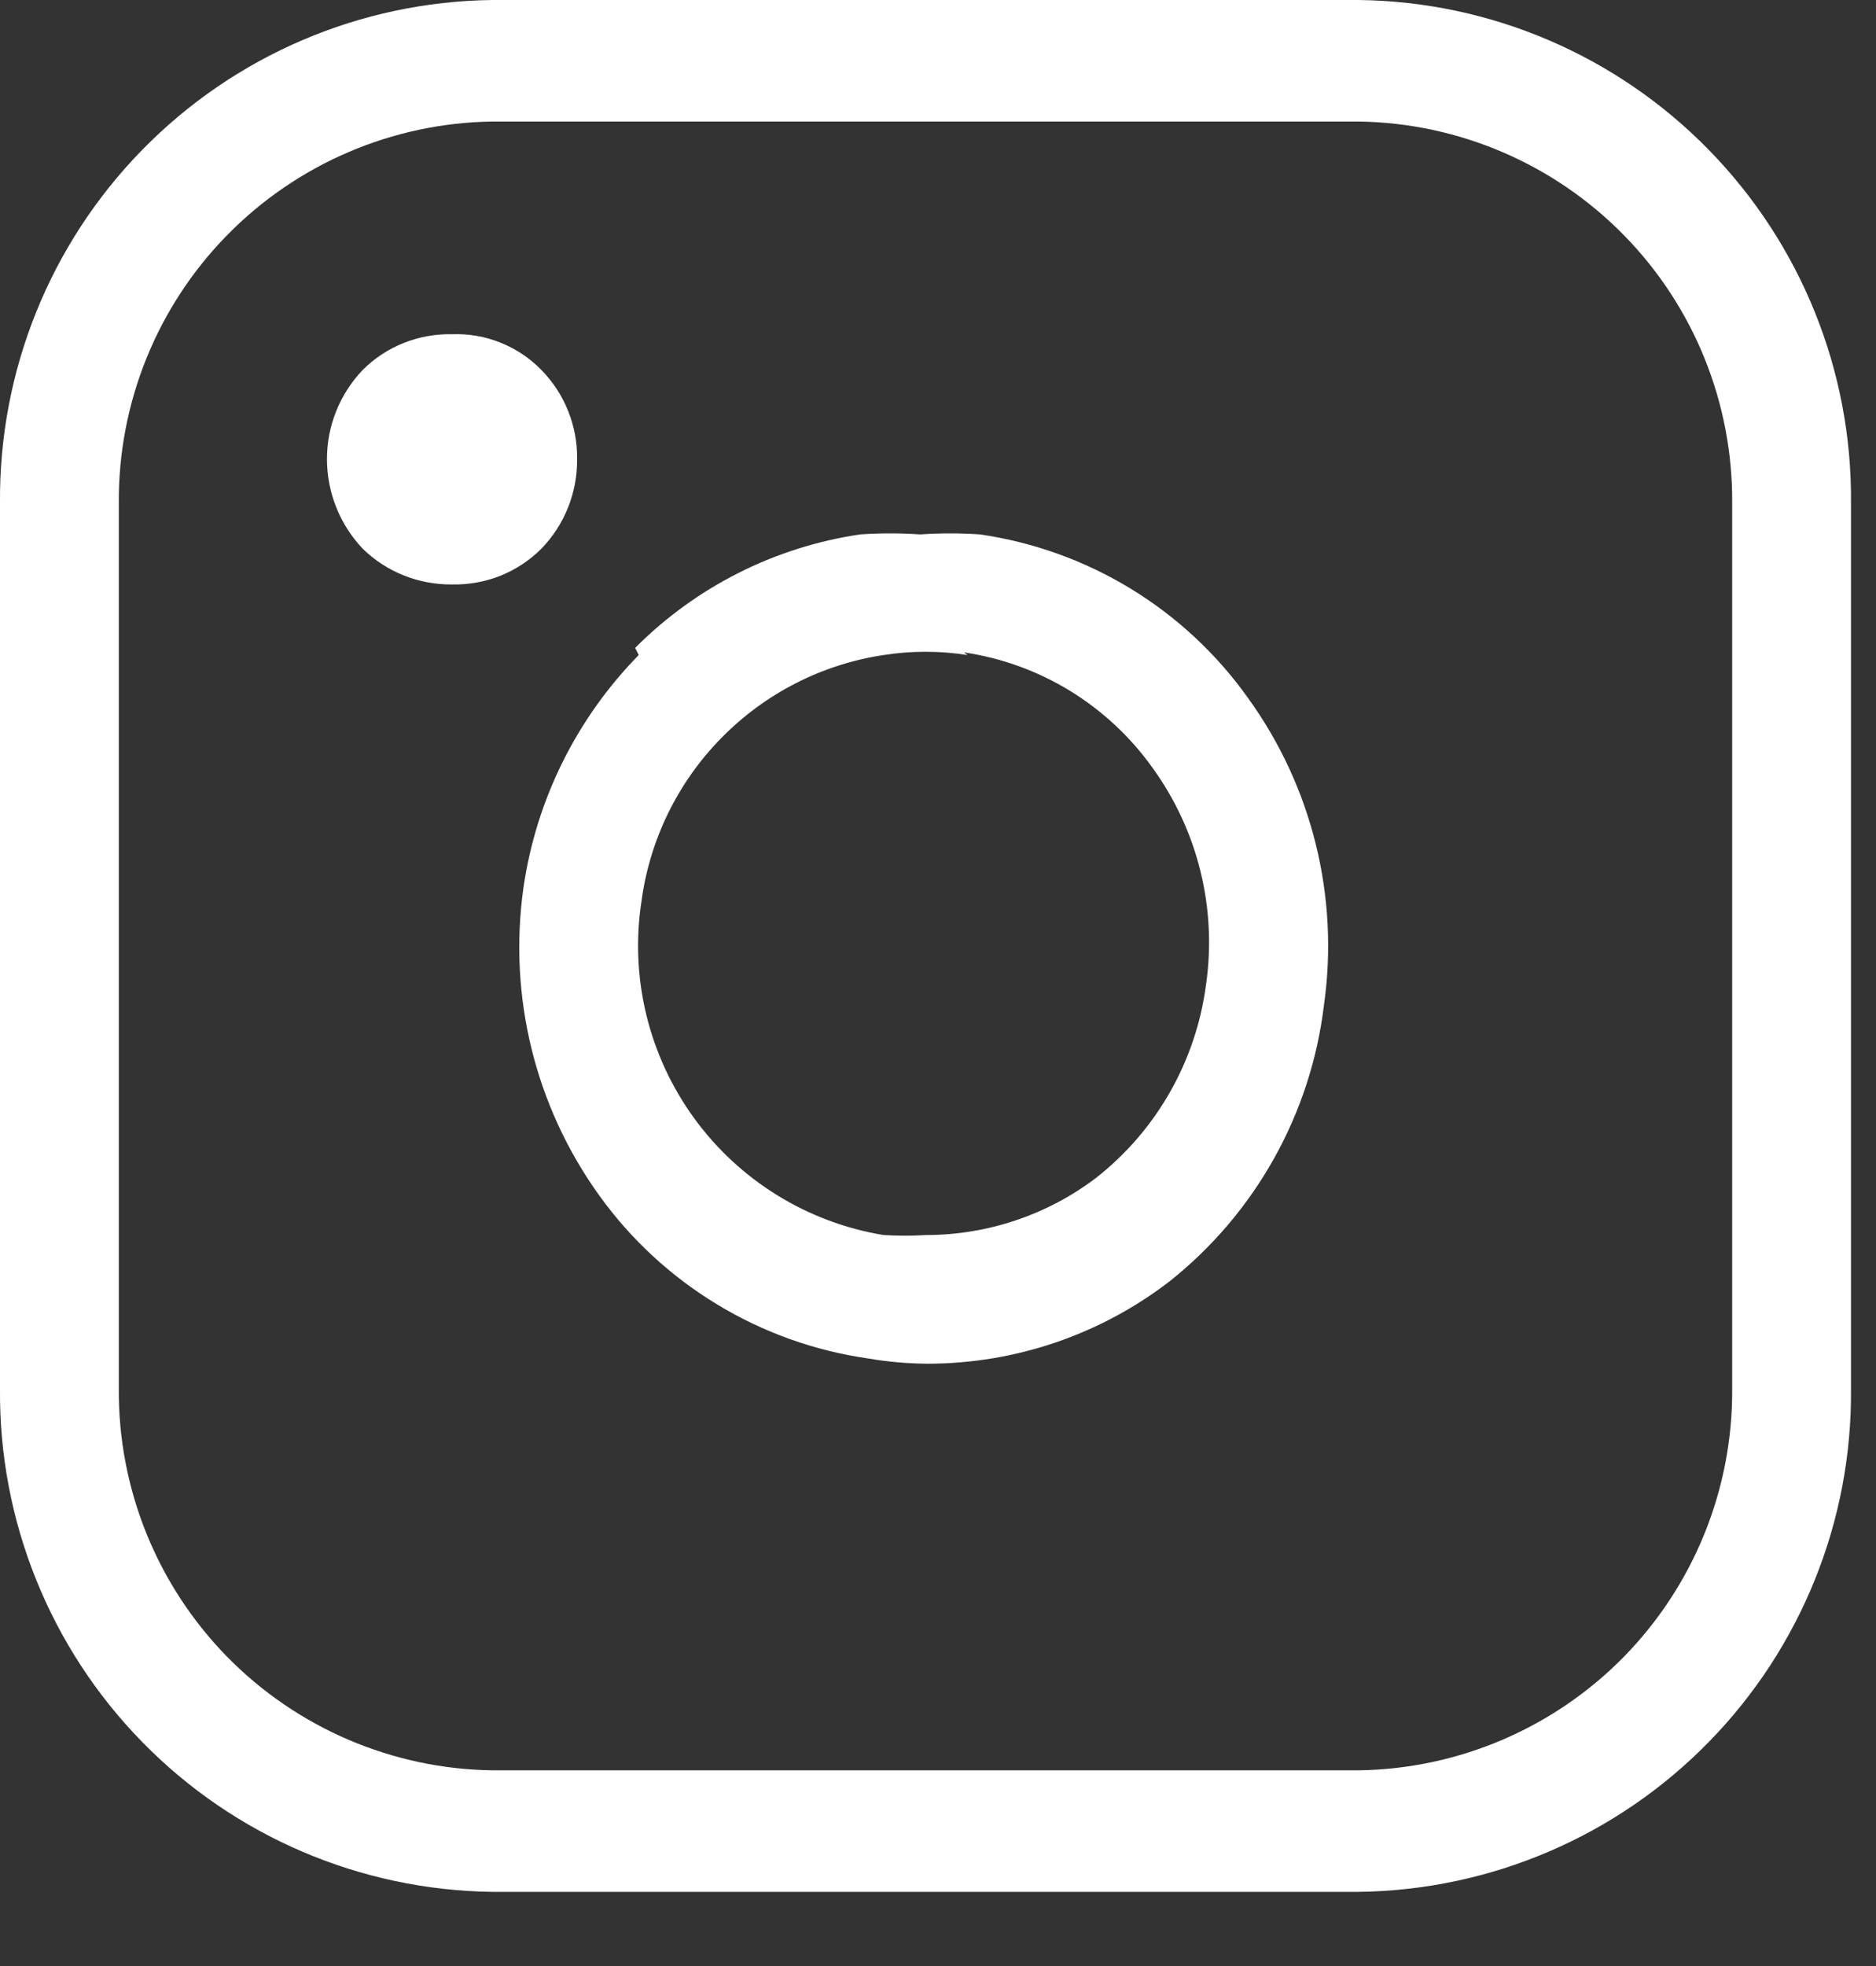
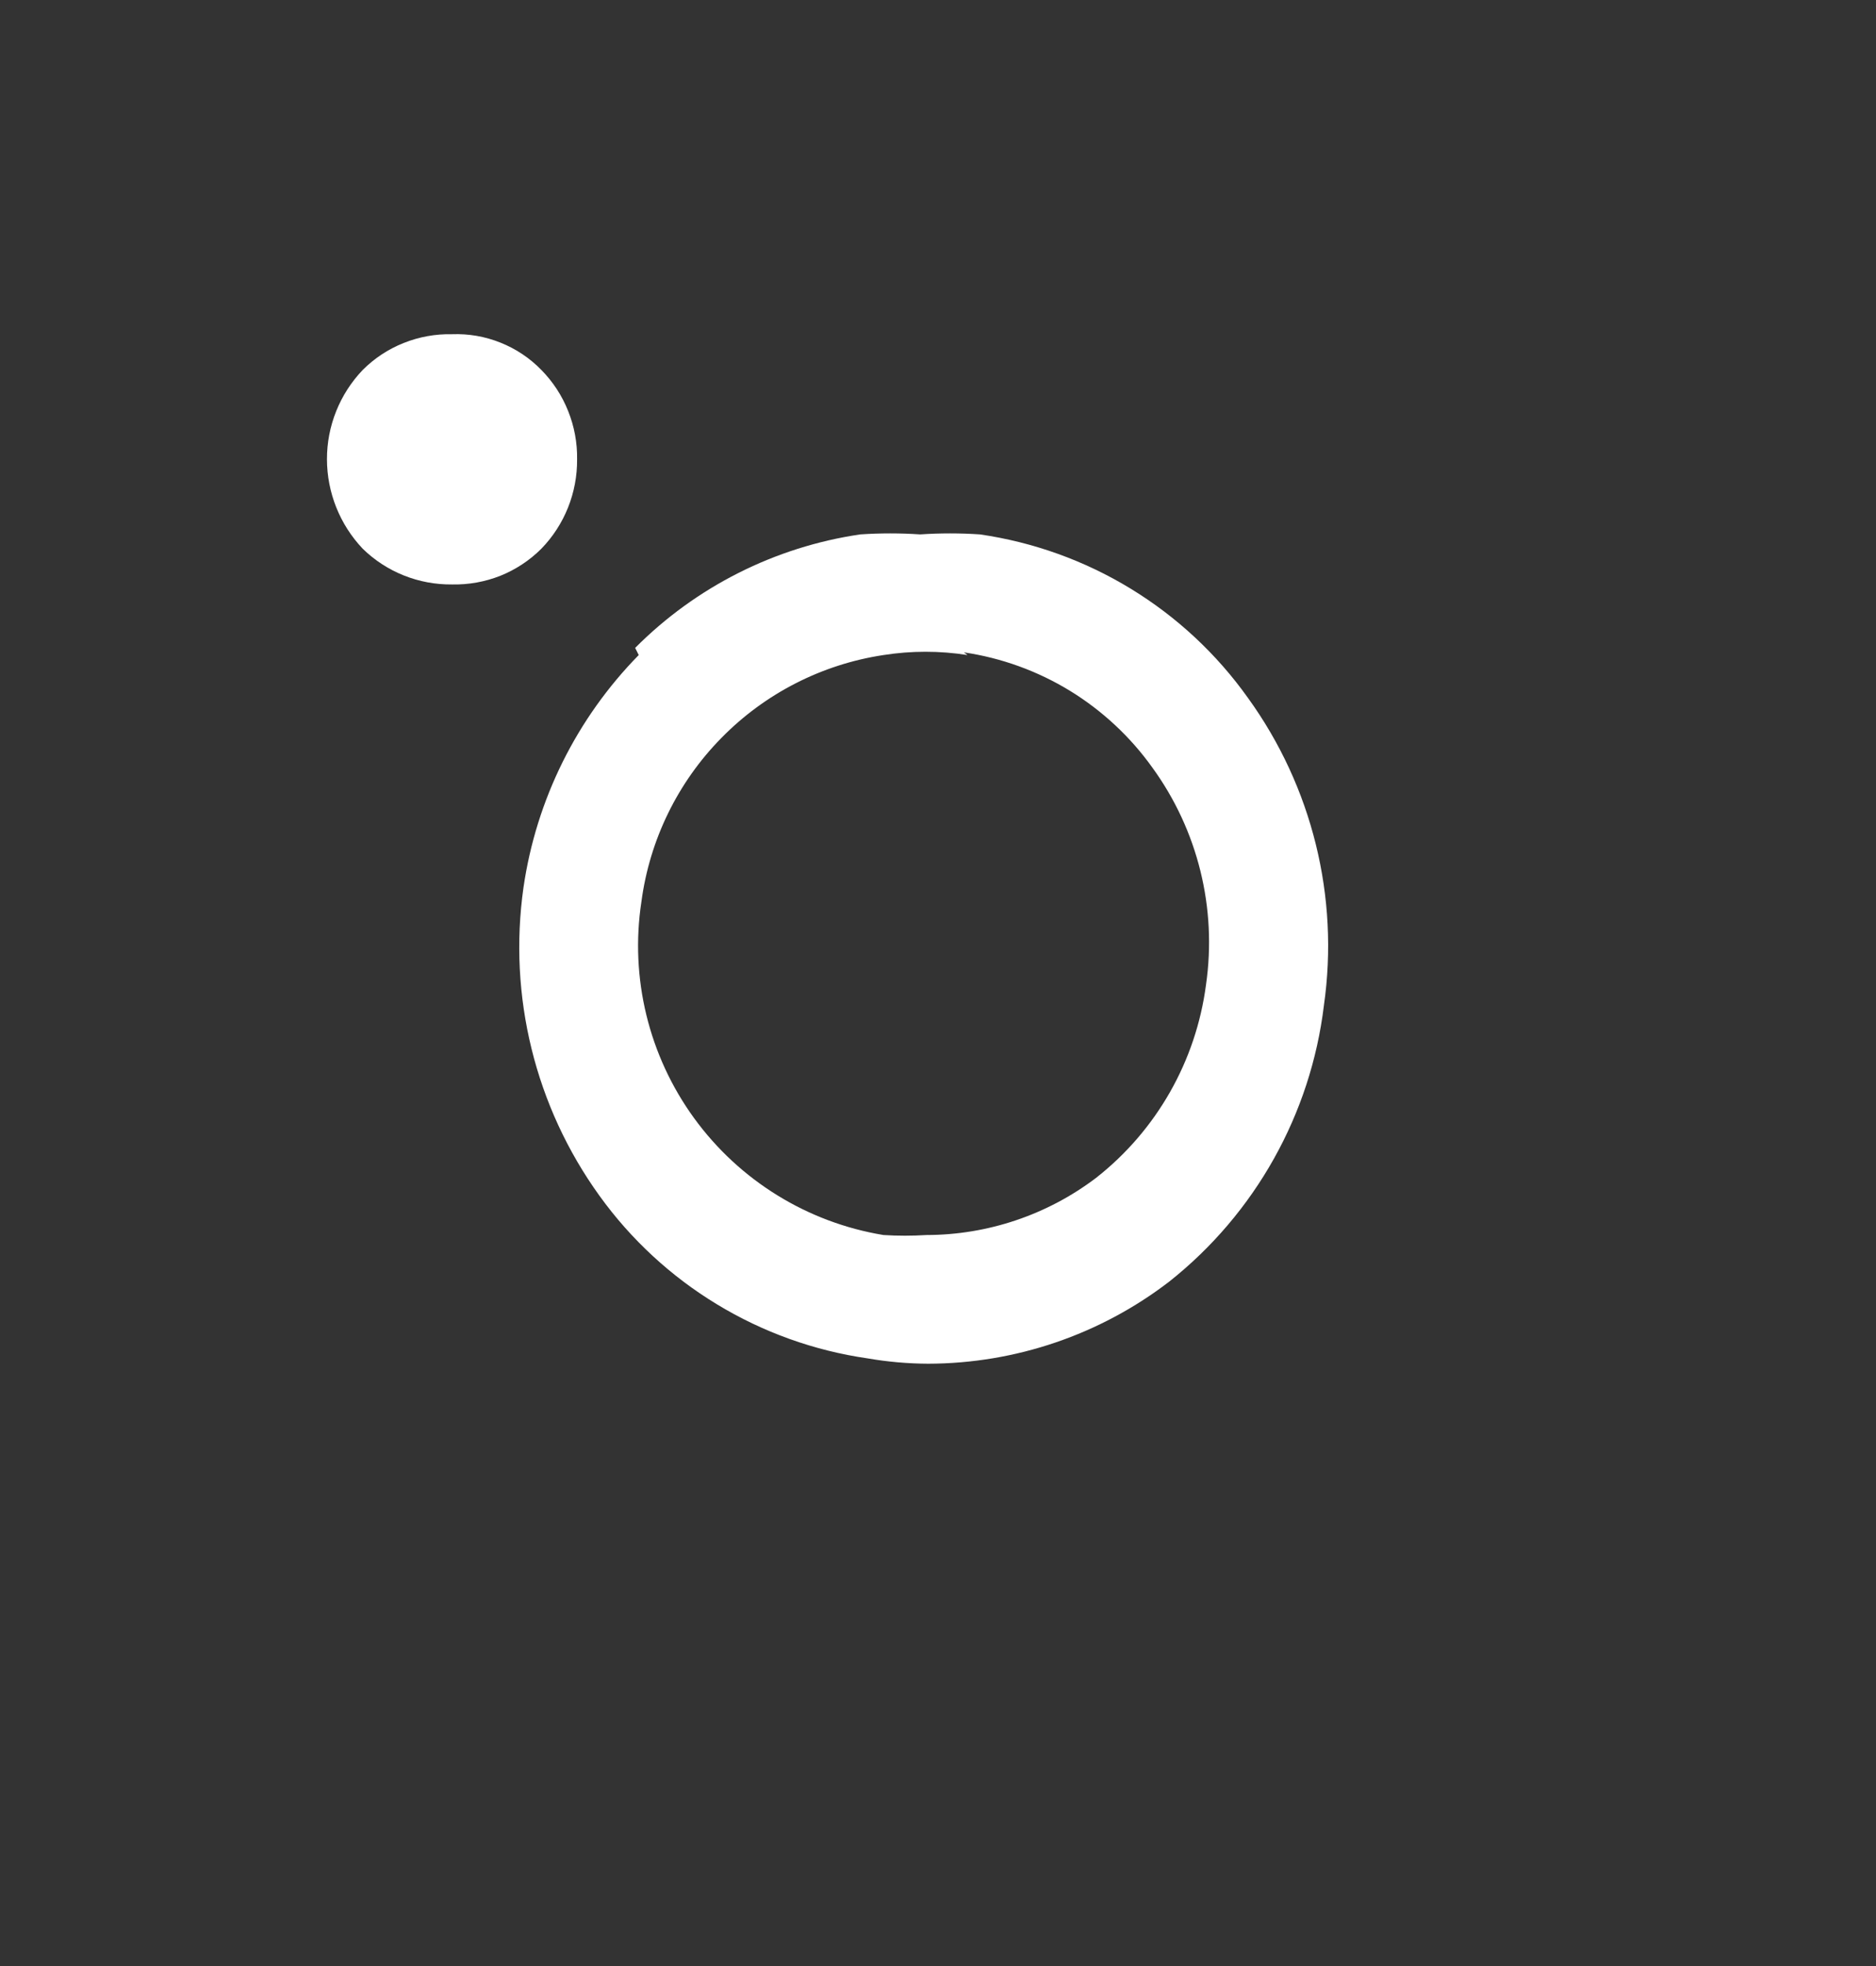
<svg xmlns="http://www.w3.org/2000/svg" width="21" height="22" viewBox="0 0 21 22" fill="none">
  <rect x="0" y="0" width="21" height="22" fill="#333333" stroke="none" />
-   <path d="M19.39 15.54C19.398 16.659 18.963 17.736 18.18 18.537C17.397 19.336 16.329 19.794 15.21 19.81H5.51C4.391 19.794 3.323 19.336 2.54 18.537C1.757 17.736 1.322 16.659 1.33 15.54V5.63C1.322 4.511 1.757 3.433 2.54 2.634C3.323 1.834 4.391 1.376 5.51 1.36H15.21C16.329 1.376 17.397 1.834 18.18 2.634C18.963 3.433 19.398 4.511 19.39 5.63V15.54ZM15.21 0H5.51C4.034 0.018 2.625 0.621 1.592 1.677C0.559 2.732 -0.013 4.154 0 5.63V15.54C-0.013 17.017 0.559 18.438 1.592 19.493C2.625 20.549 4.034 21.151 5.51 21.17H15.21C16.687 21.151 18.096 20.549 19.128 19.493C20.161 18.438 20.734 17.017 20.72 15.54V5.63C20.734 4.154 20.161 2.732 19.128 1.677C18.096 0.621 16.687 0.018 15.21 0Z" fill="white" />
  <path d="M10.79 7.3C11.21 7.362 11.614 7.508 11.977 7.73C12.339 7.952 12.653 8.244 12.9 8.59C13.409 9.291 13.624 10.163 13.5 11.02C13.388 11.873 12.947 12.649 12.27 13.18C11.723 13.595 11.056 13.819 10.37 13.82C10.21 13.83 10.05 13.83 9.89 13.82C9.039 13.68 8.277 13.21 7.769 12.511C7.262 11.813 7.05 10.943 7.18 10.09C7.272 9.398 7.586 8.755 8.075 8.258C8.563 7.76 9.2 7.434 9.89 7.33C10.202 7.281 10.519 7.281 10.83 7.33L10.79 7.3ZM7.15 7.33C6.455 8.038 6.003 8.948 5.86 9.93C5.687 11.147 5.991 12.383 6.71 13.38C7.062 13.869 7.51 14.283 8.025 14.595C8.54 14.908 9.114 15.114 9.71 15.2C9.935 15.239 10.162 15.259 10.39 15.26C11.367 15.258 12.316 14.935 13.09 14.34C14.051 13.578 14.673 12.467 14.82 11.25C14.993 10.037 14.688 8.803 13.97 7.81C13.62 7.318 13.173 6.902 12.658 6.588C12.142 6.273 11.568 6.067 10.97 5.98C10.747 5.965 10.523 5.965 10.3 5.98C10.077 5.965 9.853 5.965 9.63 5.98C8.675 6.12 7.791 6.566 7.11 7.25" fill="white" />
  <path d="M3.66 5.14C3.661 5.512 3.804 5.87 4.06 6.14C4.327 6.401 4.687 6.544 5.06 6.54C5.245 6.544 5.429 6.511 5.601 6.443C5.773 6.374 5.929 6.271 6.06 6.14C6.32 5.872 6.463 5.513 6.46 5.14C6.463 4.955 6.429 4.772 6.36 4.6C6.292 4.428 6.19 4.272 6.06 4.14C5.931 4.007 5.775 3.903 5.602 3.834C5.43 3.765 5.246 3.733 5.06 3.74C4.875 3.736 4.691 3.769 4.519 3.838C4.347 3.906 4.191 4.009 4.06 4.14C3.803 4.409 3.659 4.768 3.66 5.14Z" fill="white" />
</svg>